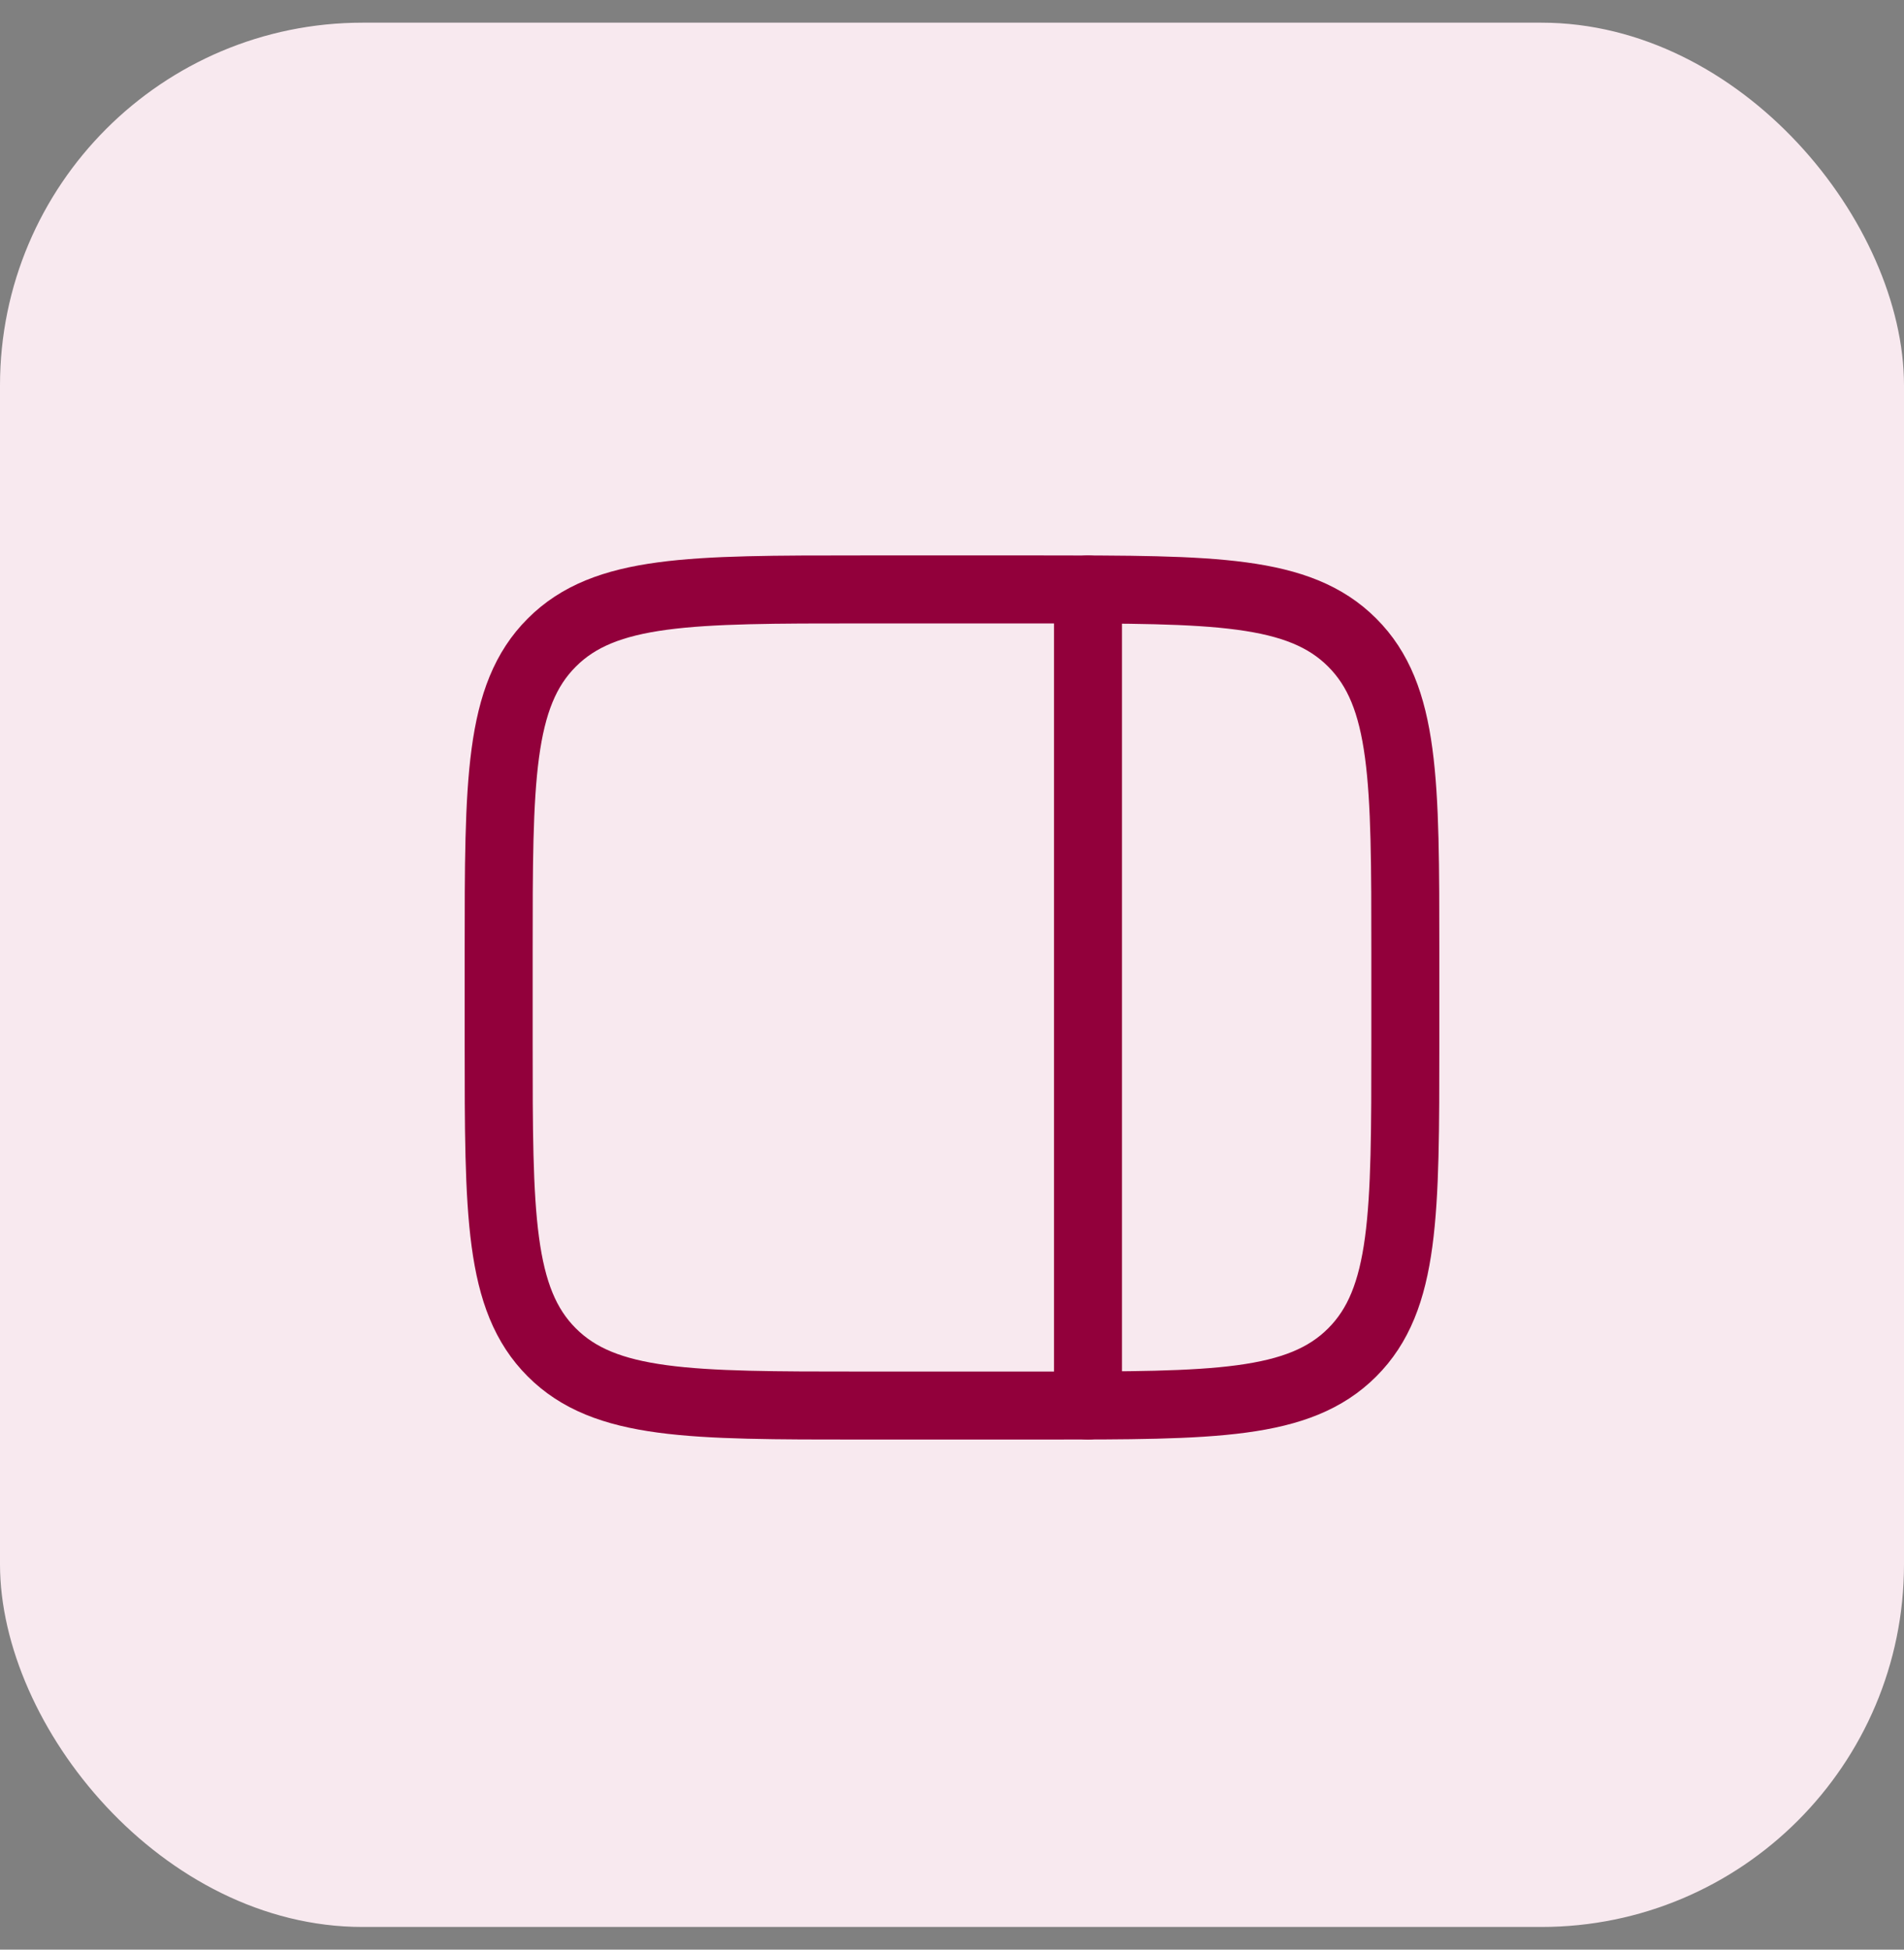
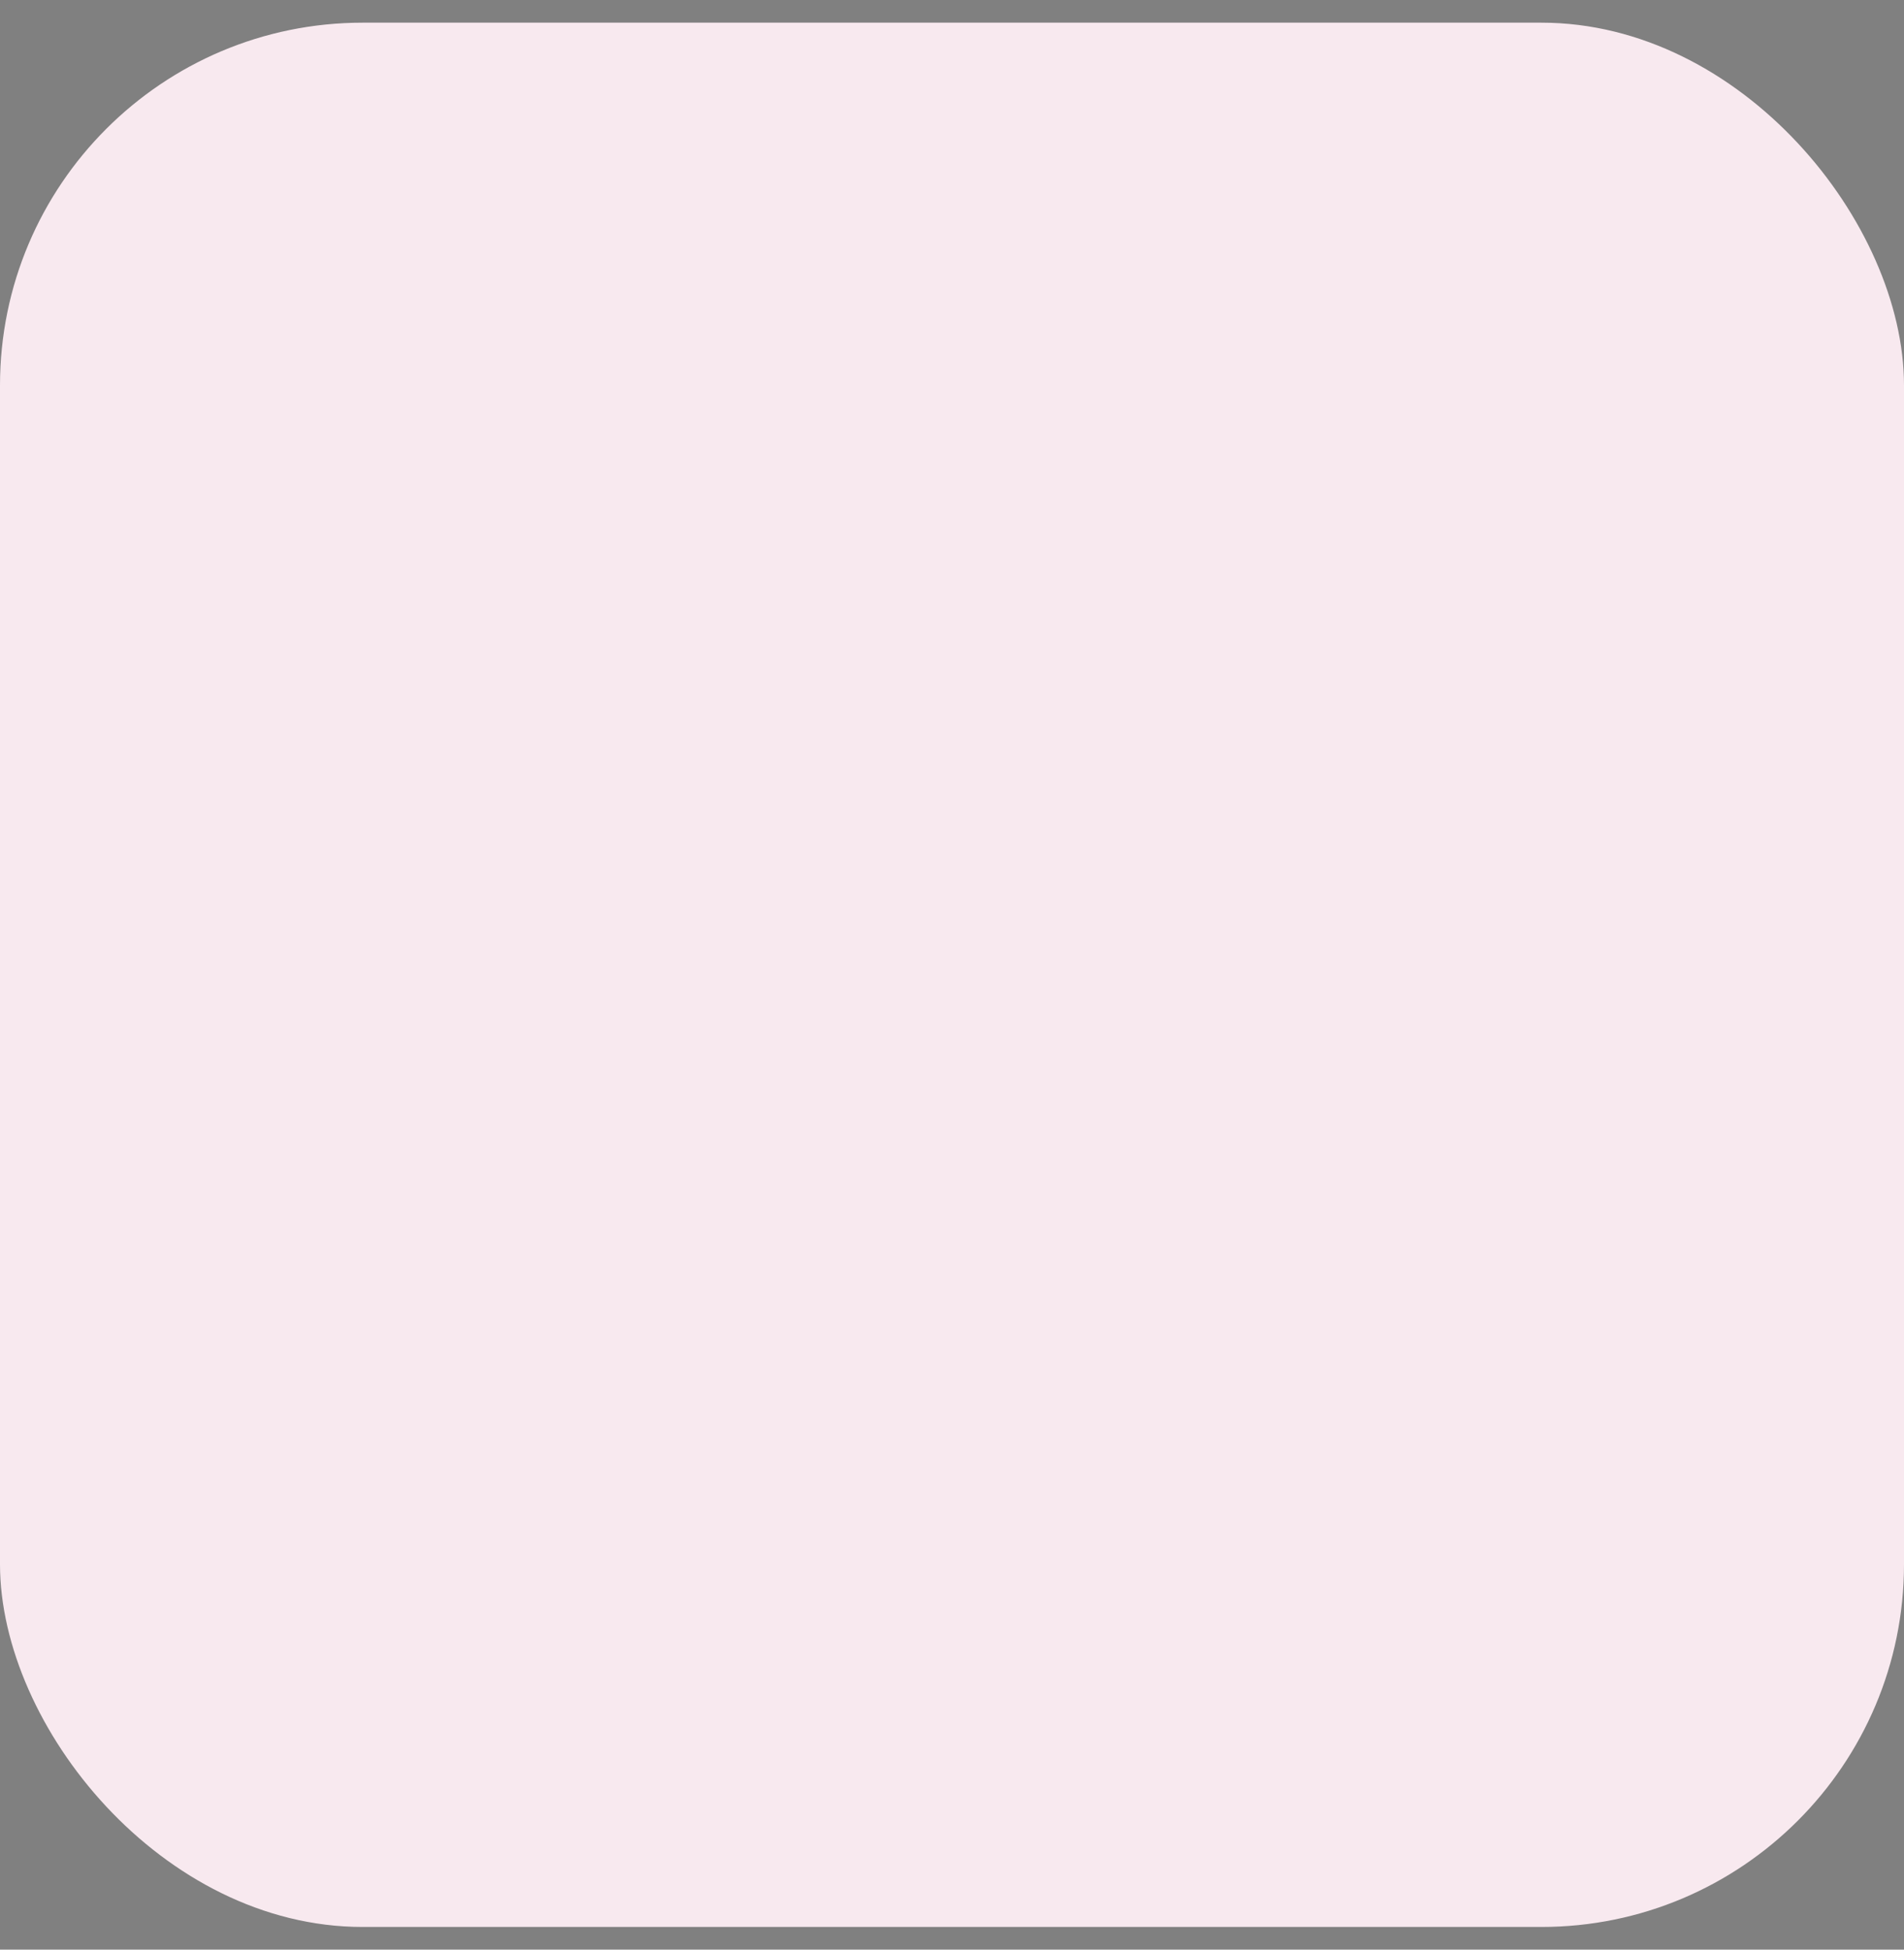
<svg xmlns="http://www.w3.org/2000/svg" width="42" height="43" viewBox="0 0 42 43" fill="none">
  <rect x="0" y="0" width="42" height="43" fill="#808080" stroke="none" />
  <rect y="0.5" width="42" height="42" rx="8" fill="#F8E9EF" />
-   <path d="M11 21C11 17.229 11 15.343 12.172 14.172C13.343 13 15.229 13 19 13H23C26.771 13 28.657 13 29.828 14.172C31 15.343 31 17.229 31 21V23C31 26.771 31 28.657 29.828 29.828C28.657 31 26.771 31 23 31H19C15.229 31 13.343 31 12.172 29.828C11 28.657 11 26.771 11 23V21Z" stroke="#92003B" stroke-width="1.5" />
-   <path d="M24 31L24 13" stroke="#92003B" stroke-width="1.5" stroke-linecap="round" />
</svg>